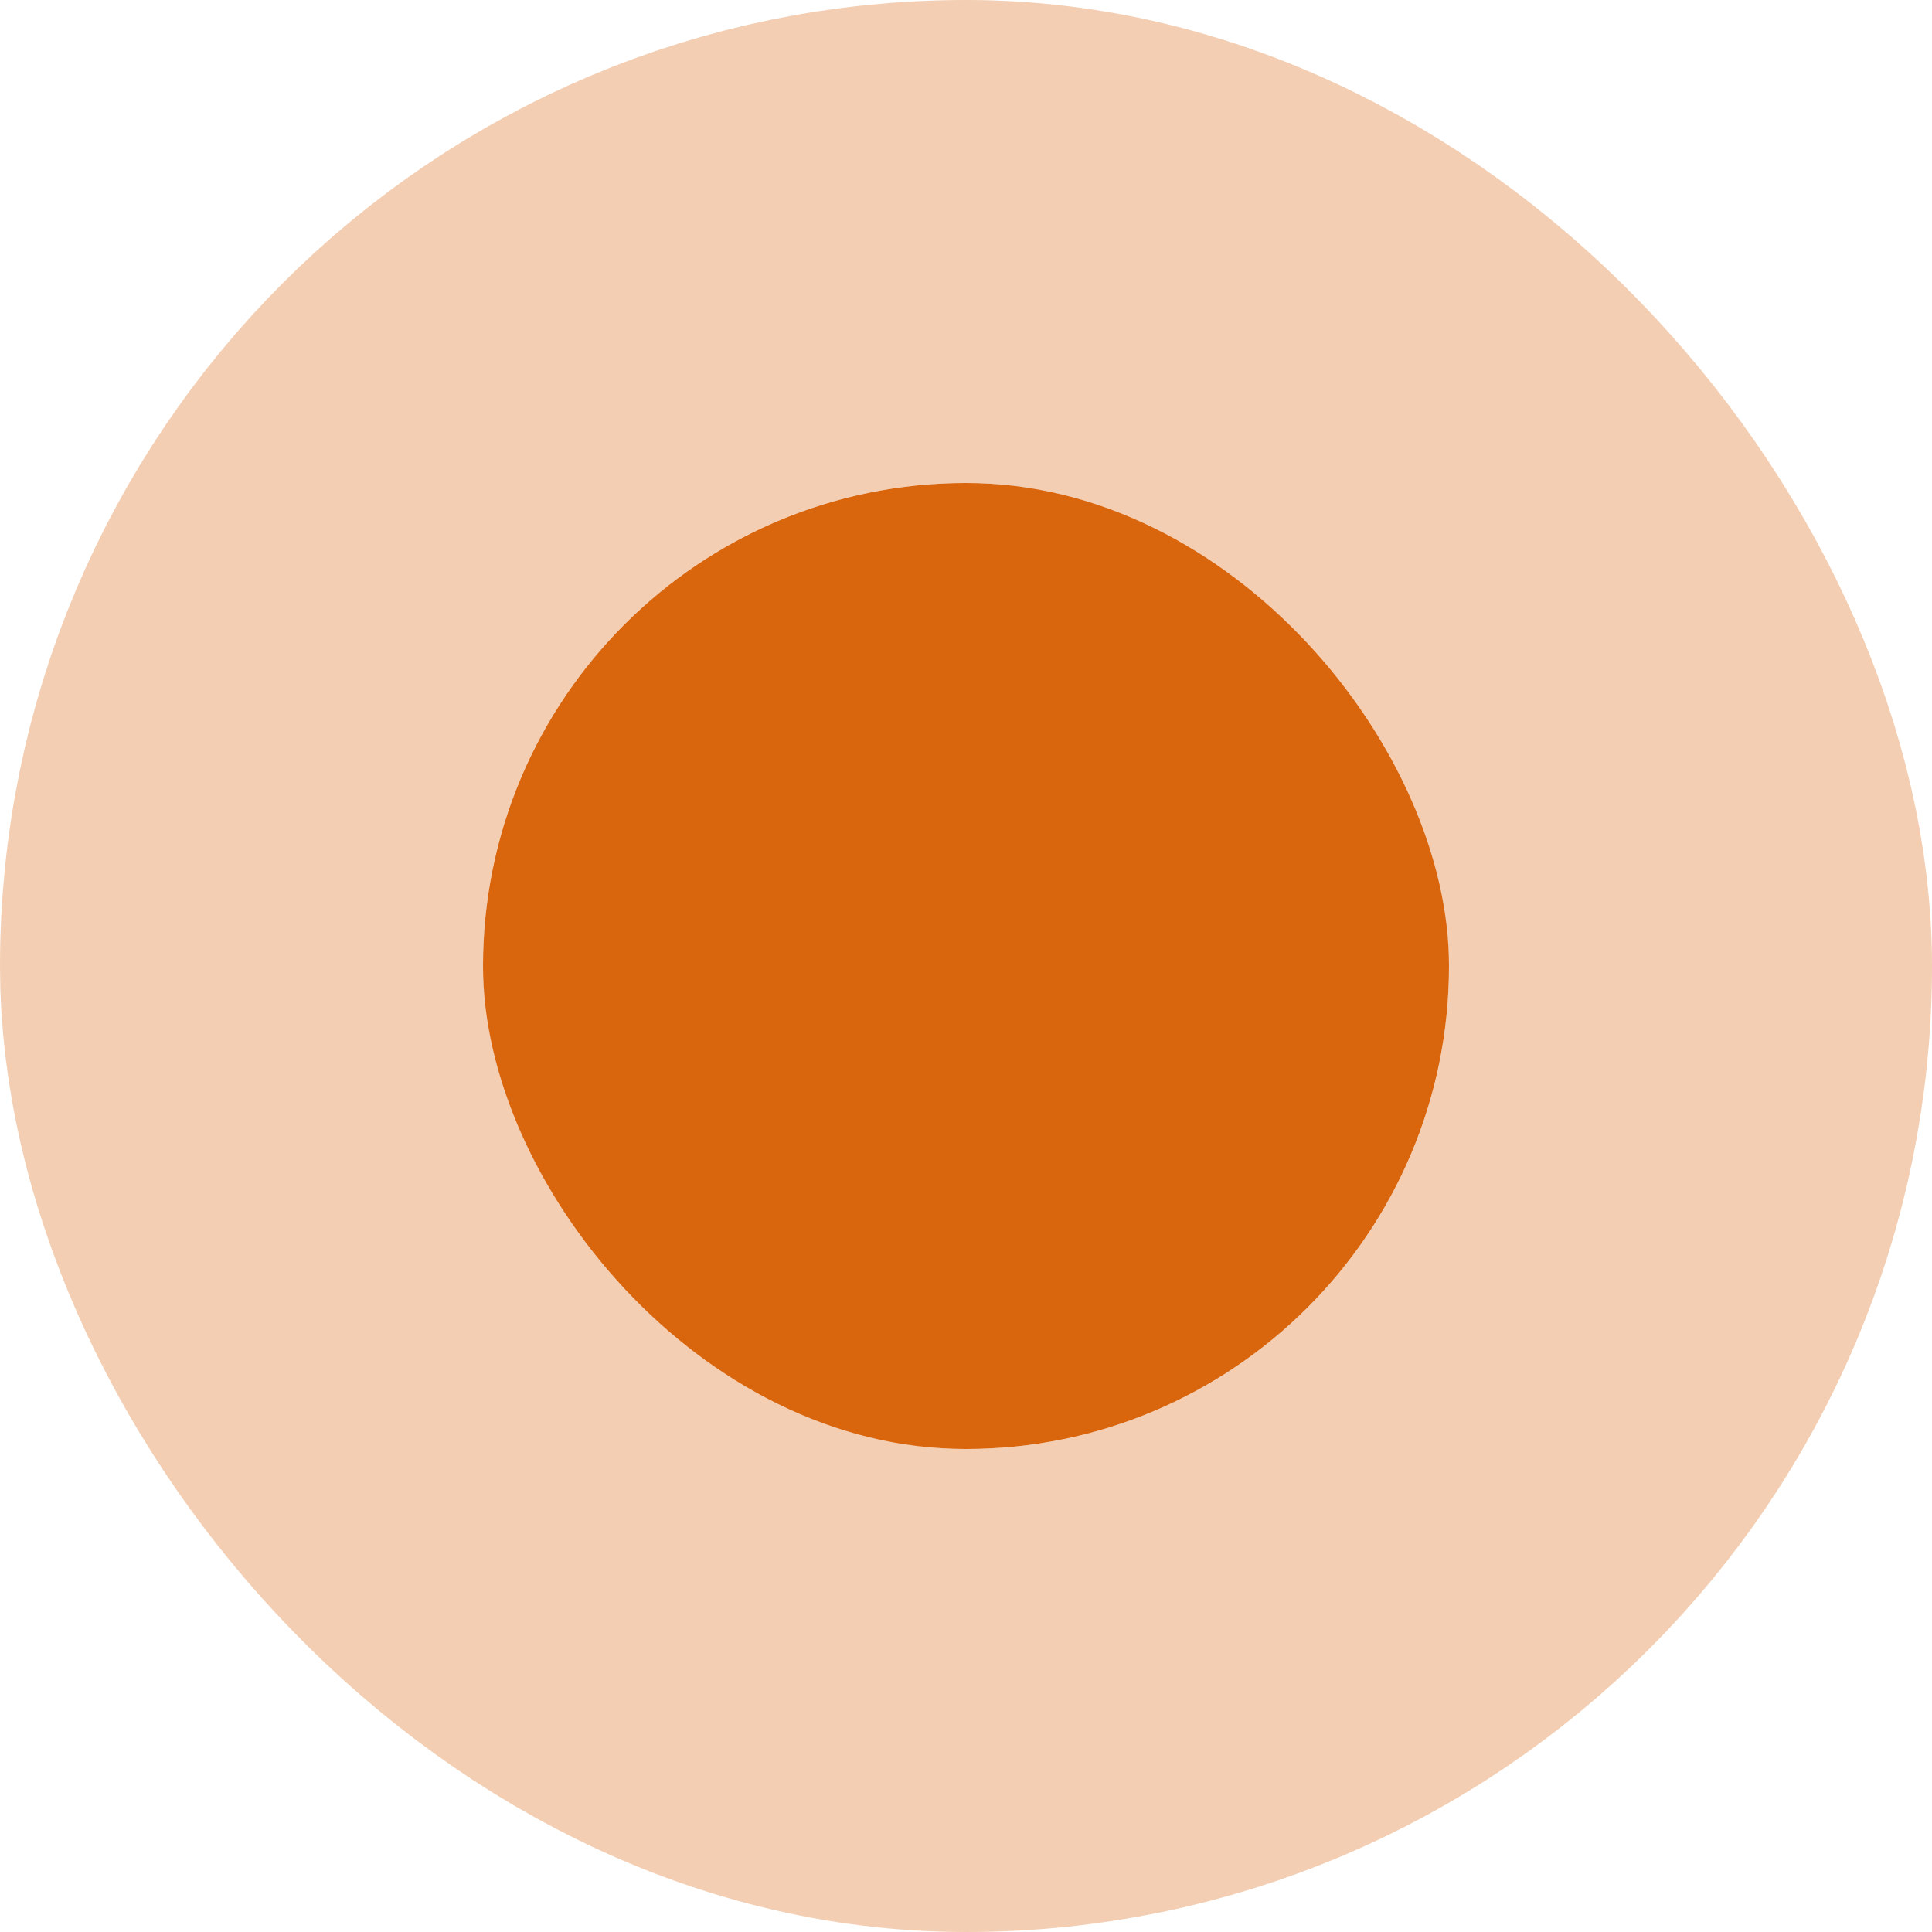
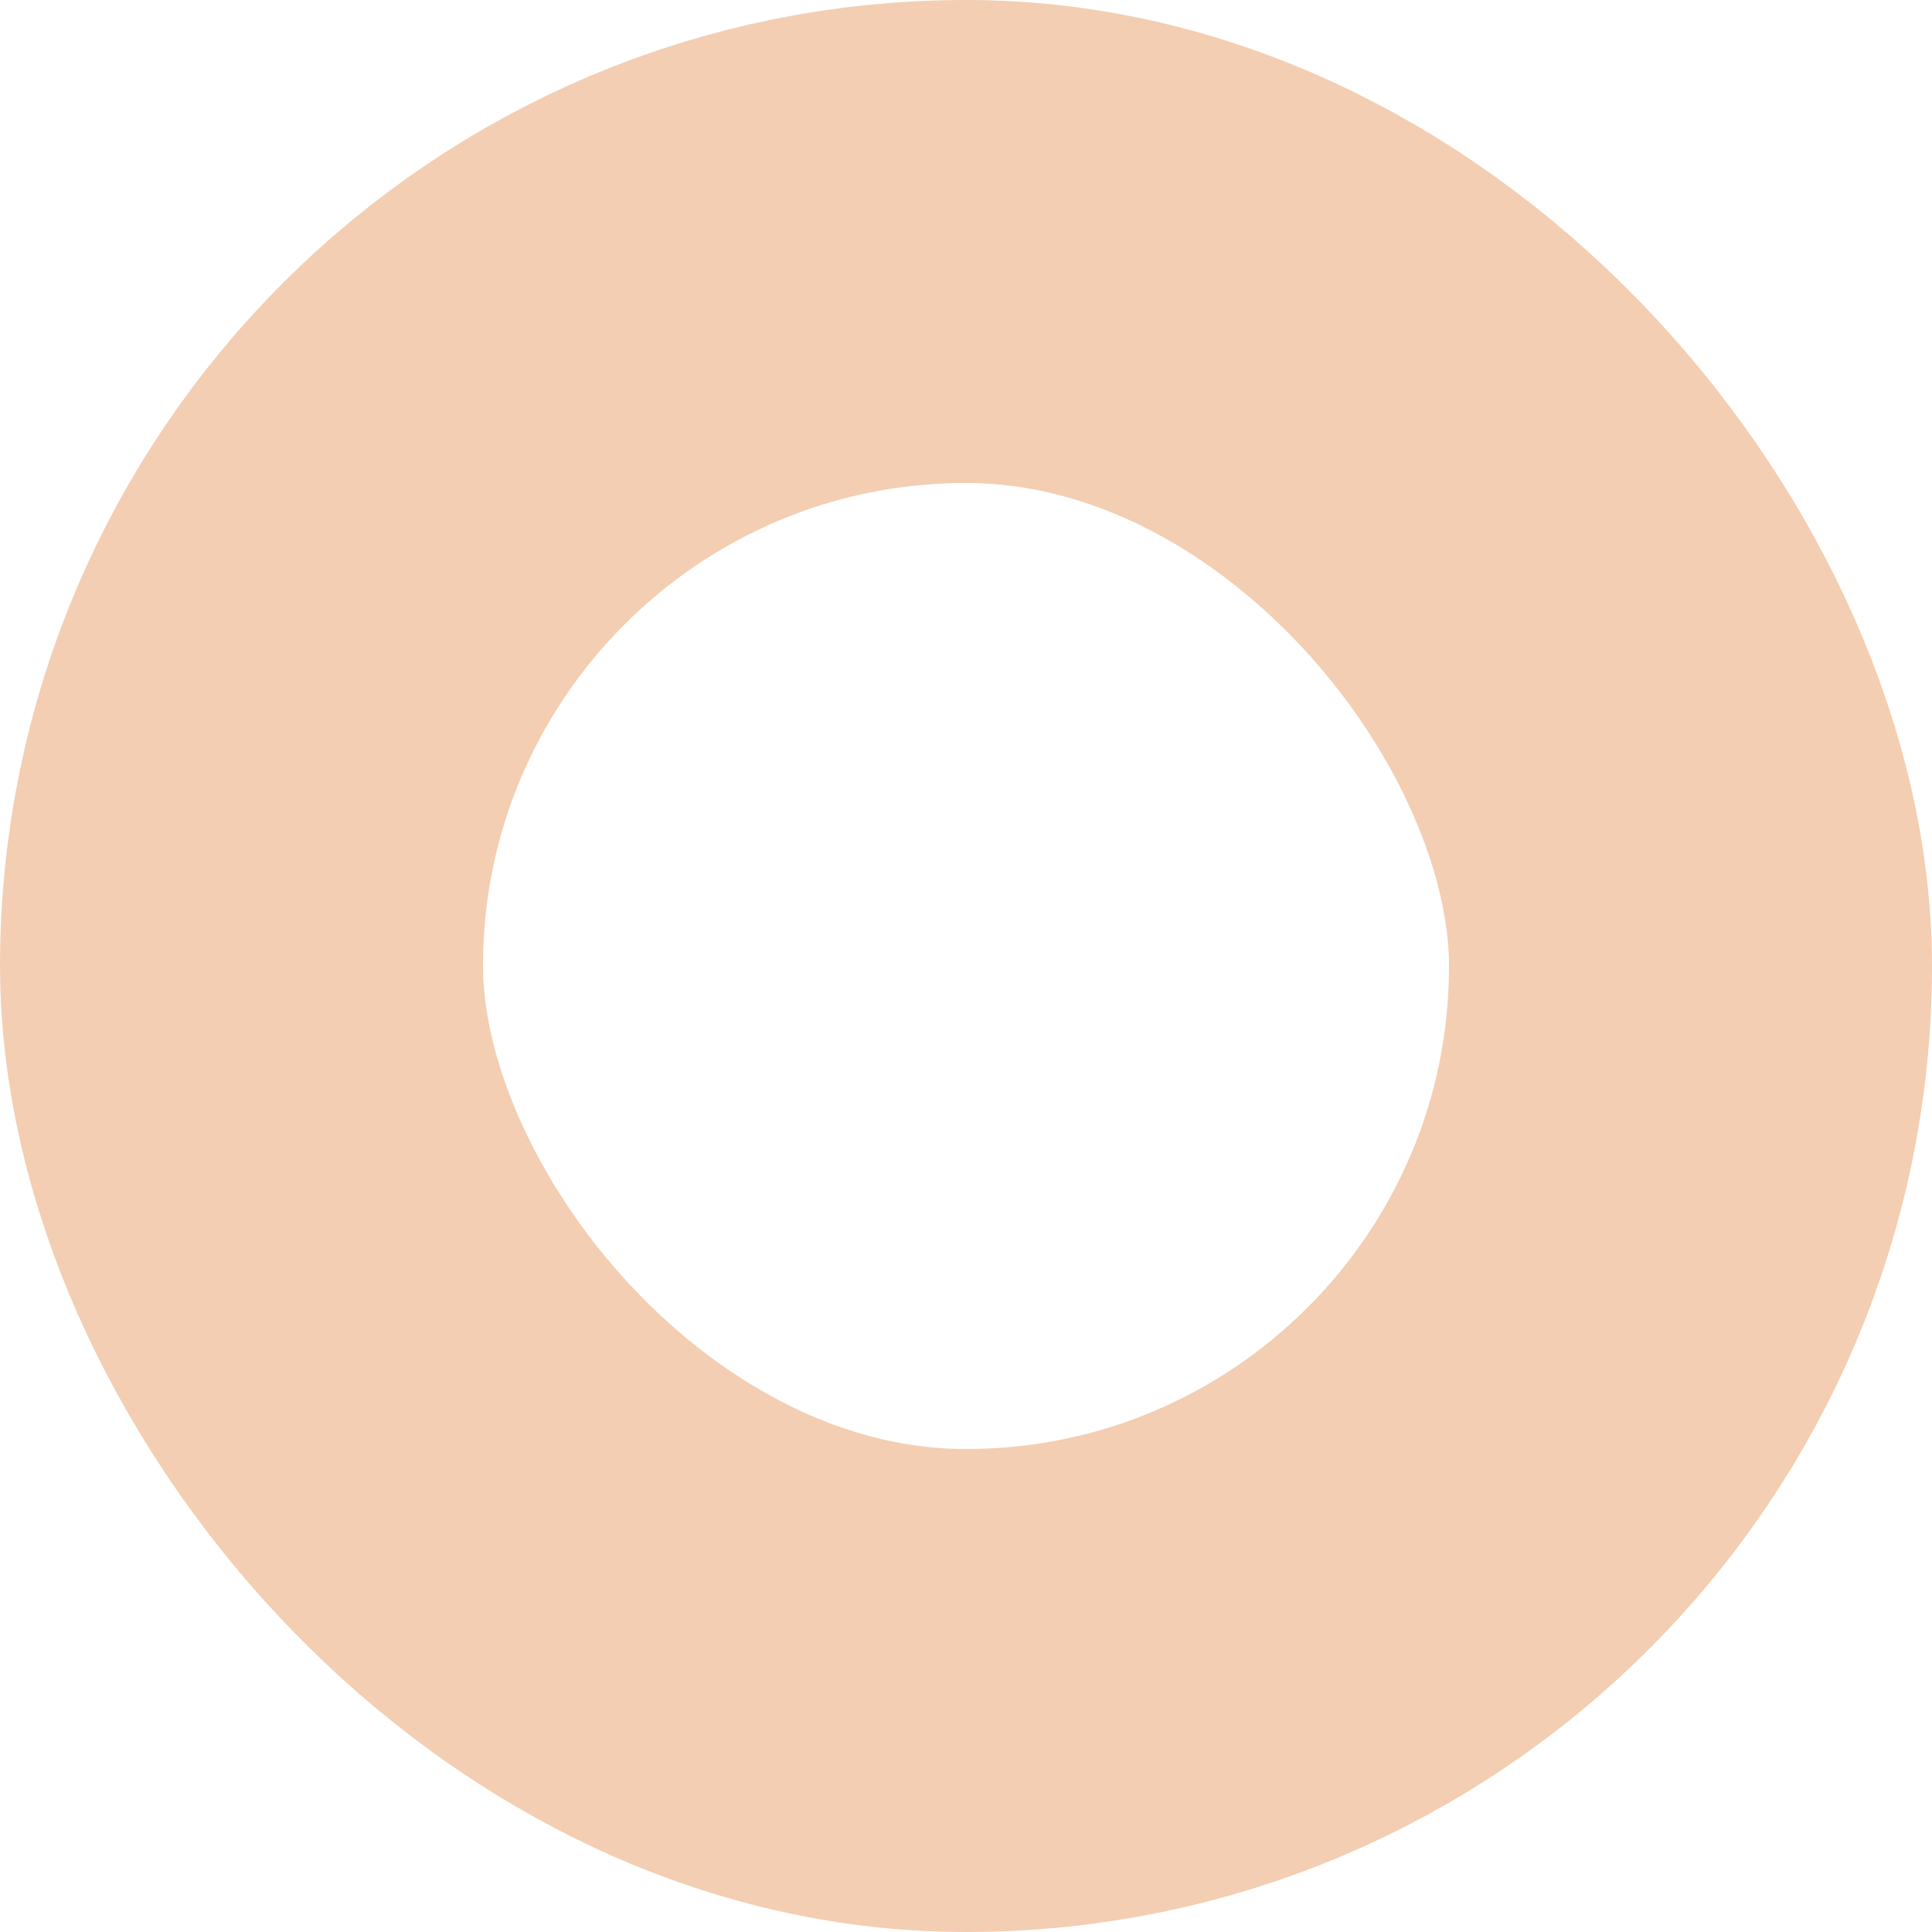
<svg xmlns="http://www.w3.org/2000/svg" width="80" height="80" viewBox="0 0 80 80" fill="none">
-   <rect x="20" y="20" width="40" height="40" rx="20" fill="#D9650D" />
  <rect x="10" y="10" width="60" height="60" rx="30" stroke="#D9650D" stroke-opacity="0.32" stroke-width="20" />
</svg>